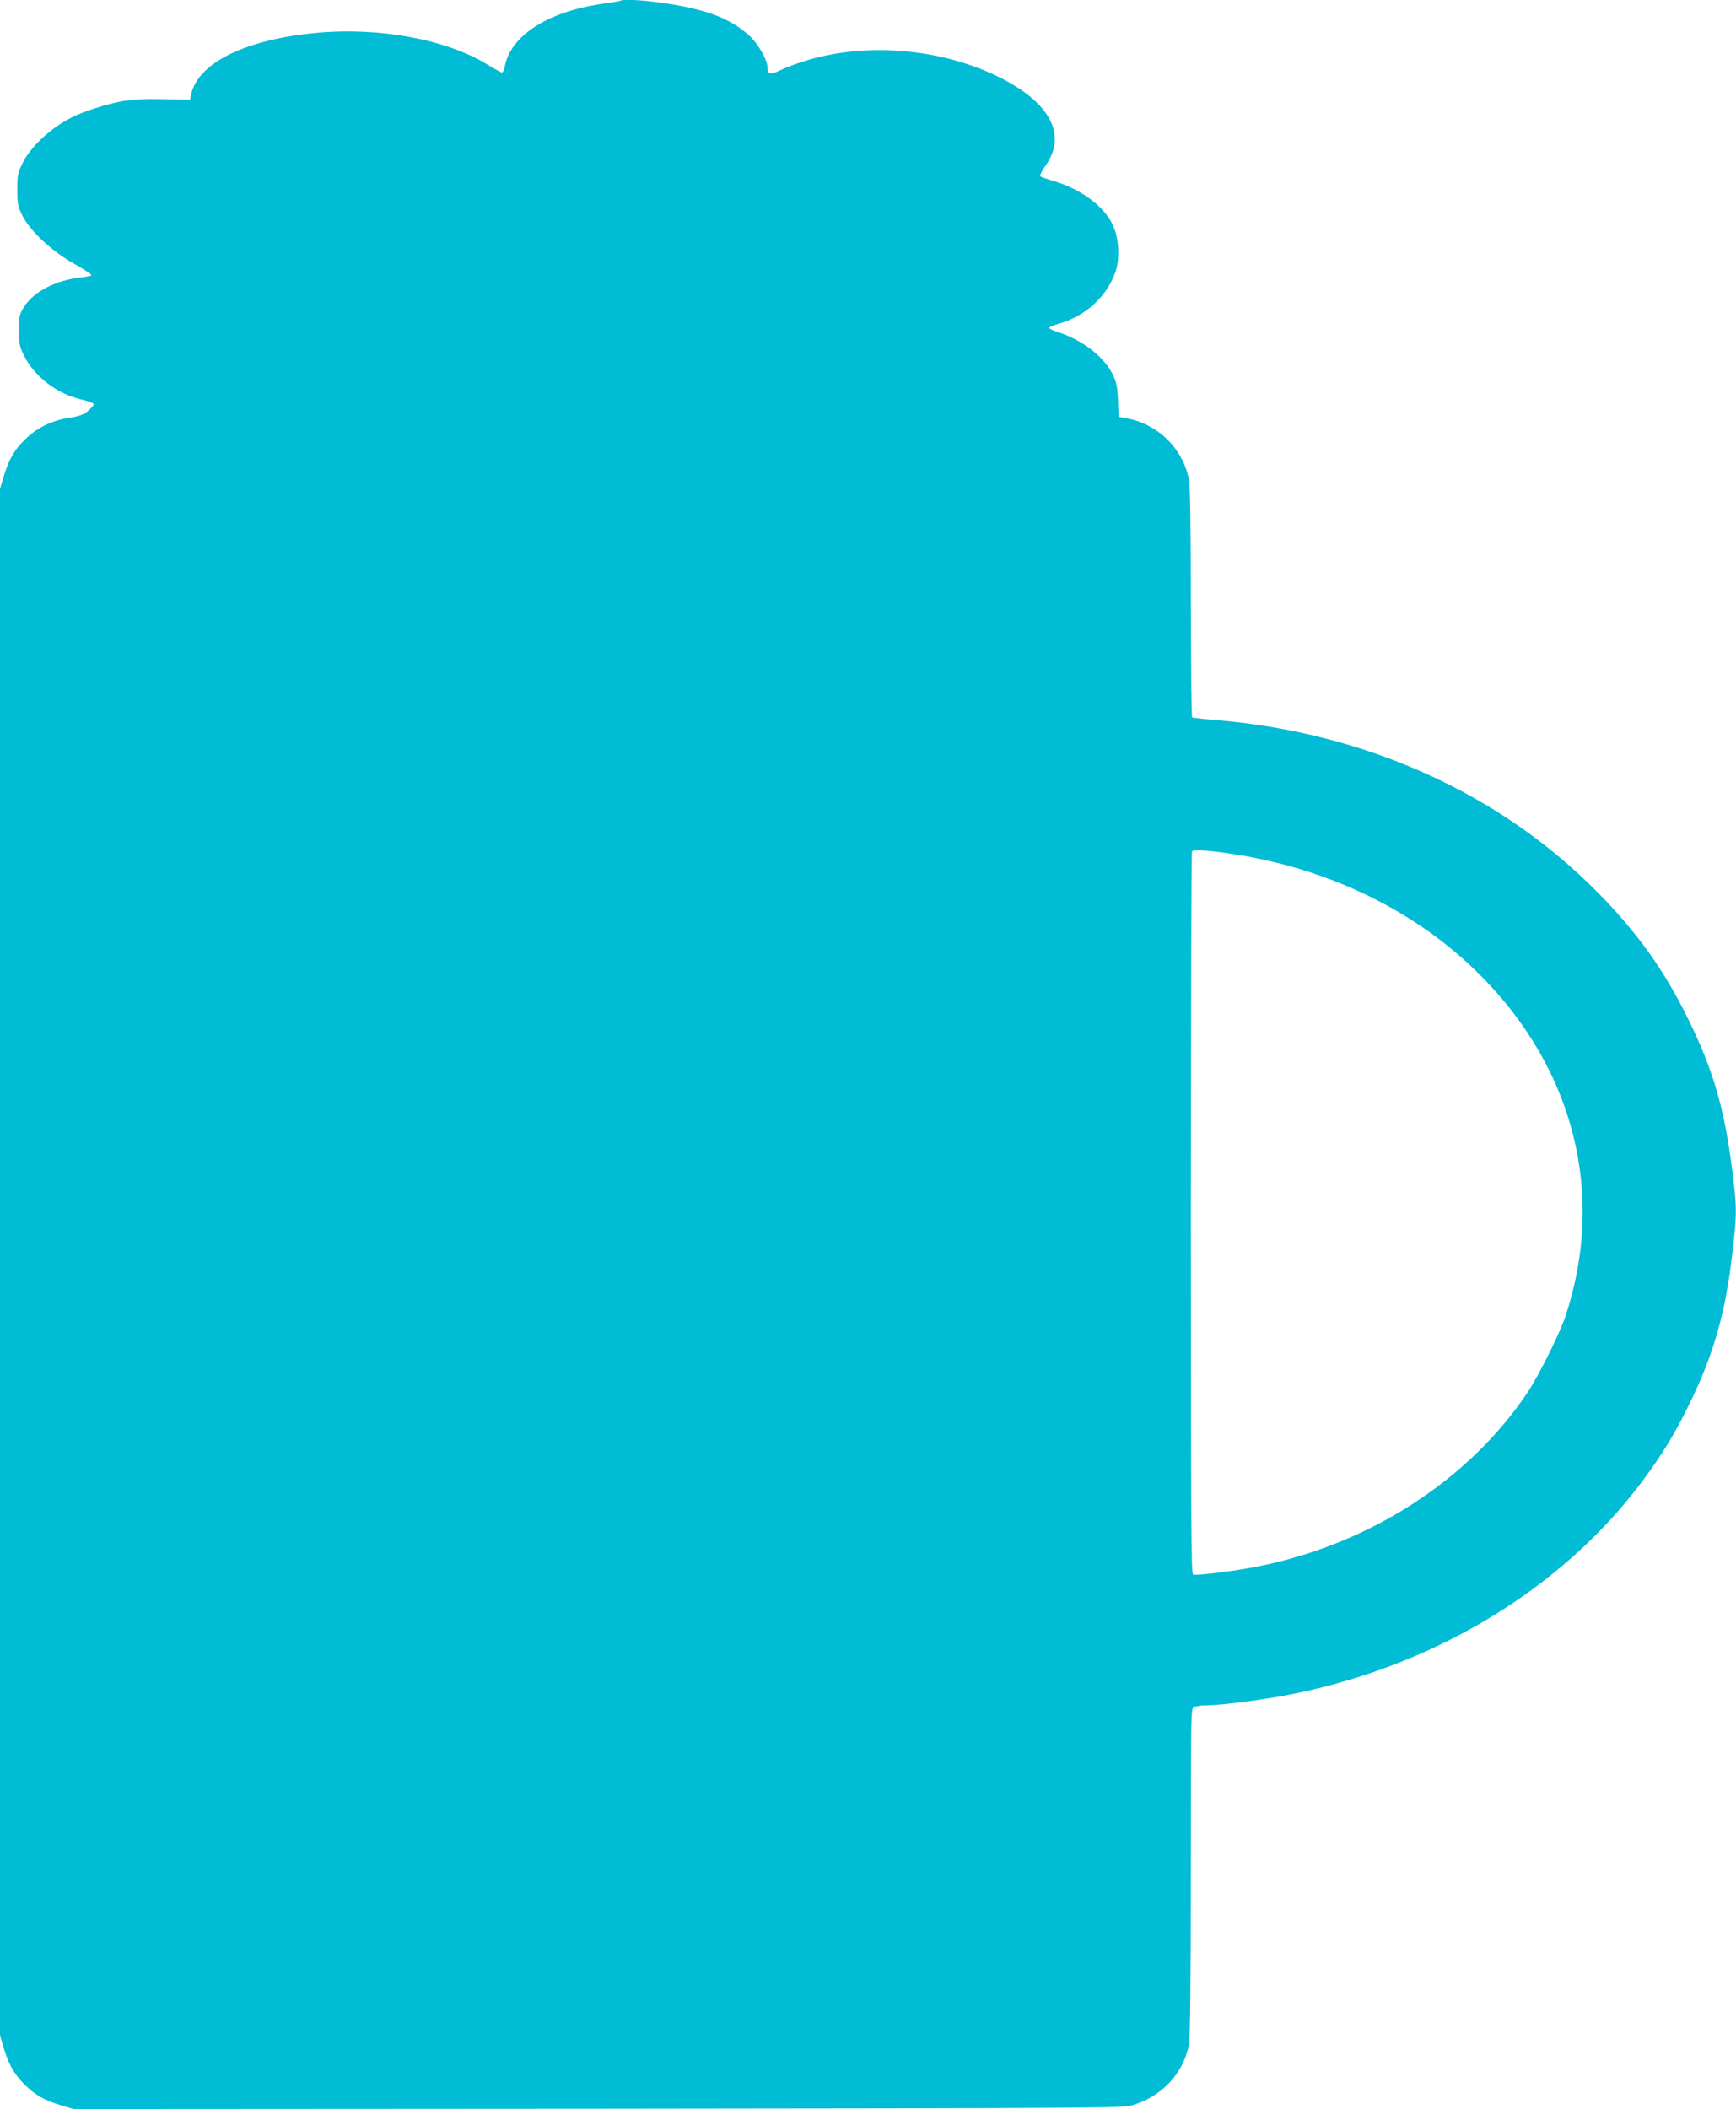
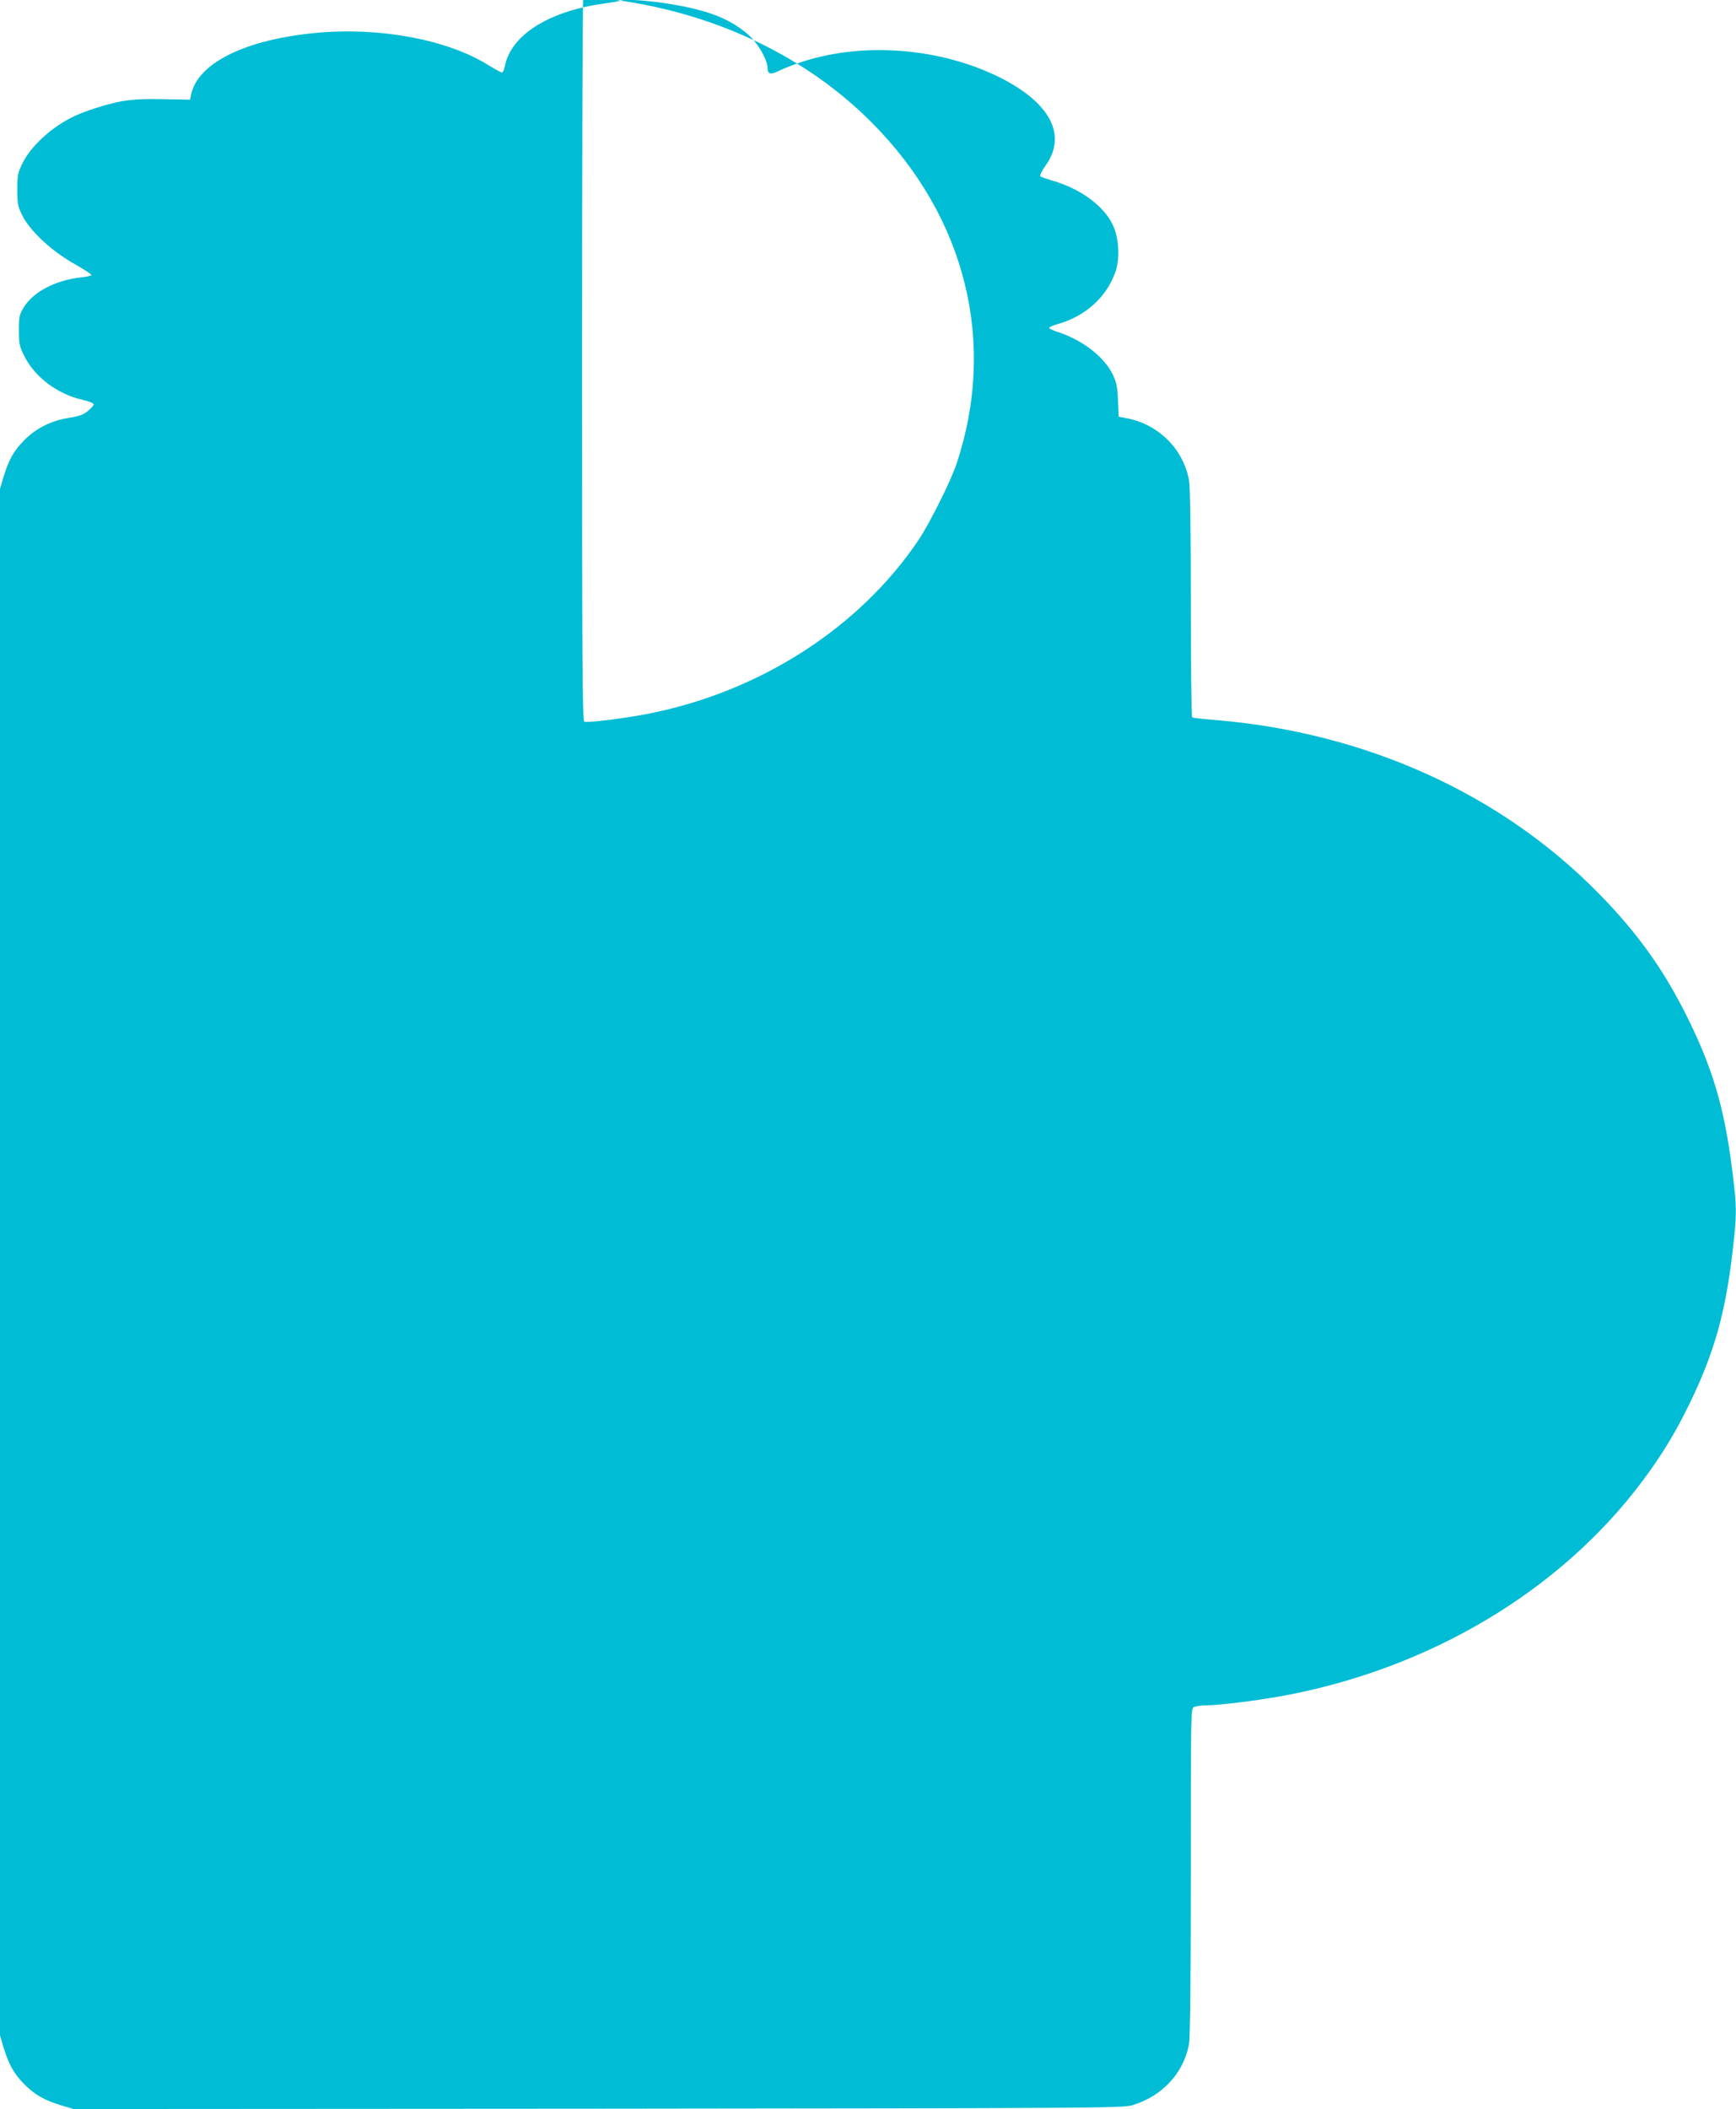
<svg xmlns="http://www.w3.org/2000/svg" version="1.0" width="1054pt" height="1280pt" viewBox="0 0 1054 1280" preserveAspectRatio="xMidYMid meet">
  <g transform="translate(0,1280) scale(0.1,-0.1)" fill="#00bcd4" stroke="none">
-     <path d="M3769 12796 c-2 -2 -55 -11 -118 -20 -327 -48 -551 -193 -586 -379 -4 -20 -12 -37 -17 -37 -6 0 -42 20 -82 44 -247 155 -656 232 -1041 197 -434 -40 -724 -182 -765 -376 l-6 -30 -159 3 c-116 3 -185 -1 -253 -12 -94 -17 -235 -62 -307 -99 -128 -64 -249 -177 -298 -277 -29 -59 -32 -73 -32 -160 0 -84 3 -102 29 -155 46 -94 174 -215 313 -294 62 -35 111 -67 108 -71 -2 -4 -33 -11 -67 -14 -153 -18 -285 -87 -343 -180 -28 -46 -30 -57 -30 -140 0 -83 3 -98 32 -156 63 -127 201 -232 352 -266 39 -9 71 -21 70 -28 0 -6 -16 -24 -35 -40 -27 -23 -53 -32 -116 -42 -107 -17 -197 -62 -269 -134 -64 -63 -97 -122 -128 -226 l-21 -71 0 -4693 0 -4693 21 -71 c31 -104 64 -163 128 -227 64 -64 123 -97 227 -128 l71 -21 3184 2 c3022 3 3187 4 3243 21 182 54 313 196 345 371 7 40 11 381 11 1047 0 967 0 989 19 999 11 5 44 10 73 10 77 0 302 28 458 56 899 164 1695 639 2194 1308 116 156 196 287 281 461 151 308 221 556 264 928 24 204 25 259 10 395 -49 441 -116 685 -279 1017 -144 293 -305 520 -544 763 -593 605 -1414 976 -2325 1052 -74 6 -138 13 -143 16 -4 3 -8 315 -8 693 0 454 -4 707 -11 747 -36 194 -192 345 -391 378 l-36 7 -4 97 c-3 80 -8 107 -30 155 -51 109 -183 212 -335 262 -29 9 -53 20 -53 25 0 5 26 16 58 25 168 49 296 168 347 323 25 79 18 199 -18 275 -54 118 -200 224 -372 272 -33 10 -64 21 -69 25 -4 5 10 34 32 65 132 184 30 381 -278 535 -357 178 -818 216 -1190 98 -52 -17 -117 -41 -144 -55 -56 -28 -76 -25 -76 15 0 48 -57 147 -112 197 -109 98 -243 152 -476 190 -128 22 -290 33 -303 21z m3696 -5176 c598 -87 1135 -348 1525 -741 570 -573 759 -1334 514 -2069 -35 -105 -162 -359 -229 -460 -355 -530 -955 -919 -1629 -1055 -142 -29 -381 -59 -402 -51 -12 5 -14 294 -14 2194 0 1204 3 2192 7 2195 11 12 83 8 228 -13z" />
+     <path d="M3769 12796 c-2 -2 -55 -11 -118 -20 -327 -48 -551 -193 -586 -379 -4 -20 -12 -37 -17 -37 -6 0 -42 20 -82 44 -247 155 -656 232 -1041 197 -434 -40 -724 -182 -765 -376 l-6 -30 -159 3 c-116 3 -185 -1 -253 -12 -94 -17 -235 -62 -307 -99 -128 -64 -249 -177 -298 -277 -29 -59 -32 -73 -32 -160 0 -84 3 -102 29 -155 46 -94 174 -215 313 -294 62 -35 111 -67 108 -71 -2 -4 -33 -11 -67 -14 -153 -18 -285 -87 -343 -180 -28 -46 -30 -57 -30 -140 0 -83 3 -98 32 -156 63 -127 201 -232 352 -266 39 -9 71 -21 70 -28 0 -6 -16 -24 -35 -40 -27 -23 -53 -32 -116 -42 -107 -17 -197 -62 -269 -134 -64 -63 -97 -122 -128 -226 l-21 -71 0 -4693 0 -4693 21 -71 c31 -104 64 -163 128 -227 64 -64 123 -97 227 -128 l71 -21 3184 2 c3022 3 3187 4 3243 21 182 54 313 196 345 371 7 40 11 381 11 1047 0 967 0 989 19 999 11 5 44 10 73 10 77 0 302 28 458 56 899 164 1695 639 2194 1308 116 156 196 287 281 461 151 308 221 556 264 928 24 204 25 259 10 395 -49 441 -116 685 -279 1017 -144 293 -305 520 -544 763 -593 605 -1414 976 -2325 1052 -74 6 -138 13 -143 16 -4 3 -8 315 -8 693 0 454 -4 707 -11 747 -36 194 -192 345 -391 378 l-36 7 -4 97 c-3 80 -8 107 -30 155 -51 109 -183 212 -335 262 -29 9 -53 20 -53 25 0 5 26 16 58 25 168 49 296 168 347 323 25 79 18 199 -18 275 -54 118 -200 224 -372 272 -33 10 -64 21 -69 25 -4 5 10 34 32 65 132 184 30 381 -278 535 -357 178 -818 216 -1190 98 -52 -17 -117 -41 -144 -55 -56 -28 -76 -25 -76 15 0 48 -57 147 -112 197 -109 98 -243 152 -476 190 -128 22 -290 33 -303 21z c598 -87 1135 -348 1525 -741 570 -573 759 -1334 514 -2069 -35 -105 -162 -359 -229 -460 -355 -530 -955 -919 -1629 -1055 -142 -29 -381 -59 -402 -51 -12 5 -14 294 -14 2194 0 1204 3 2192 7 2195 11 12 83 8 228 -13z" />
  </g>
</svg>